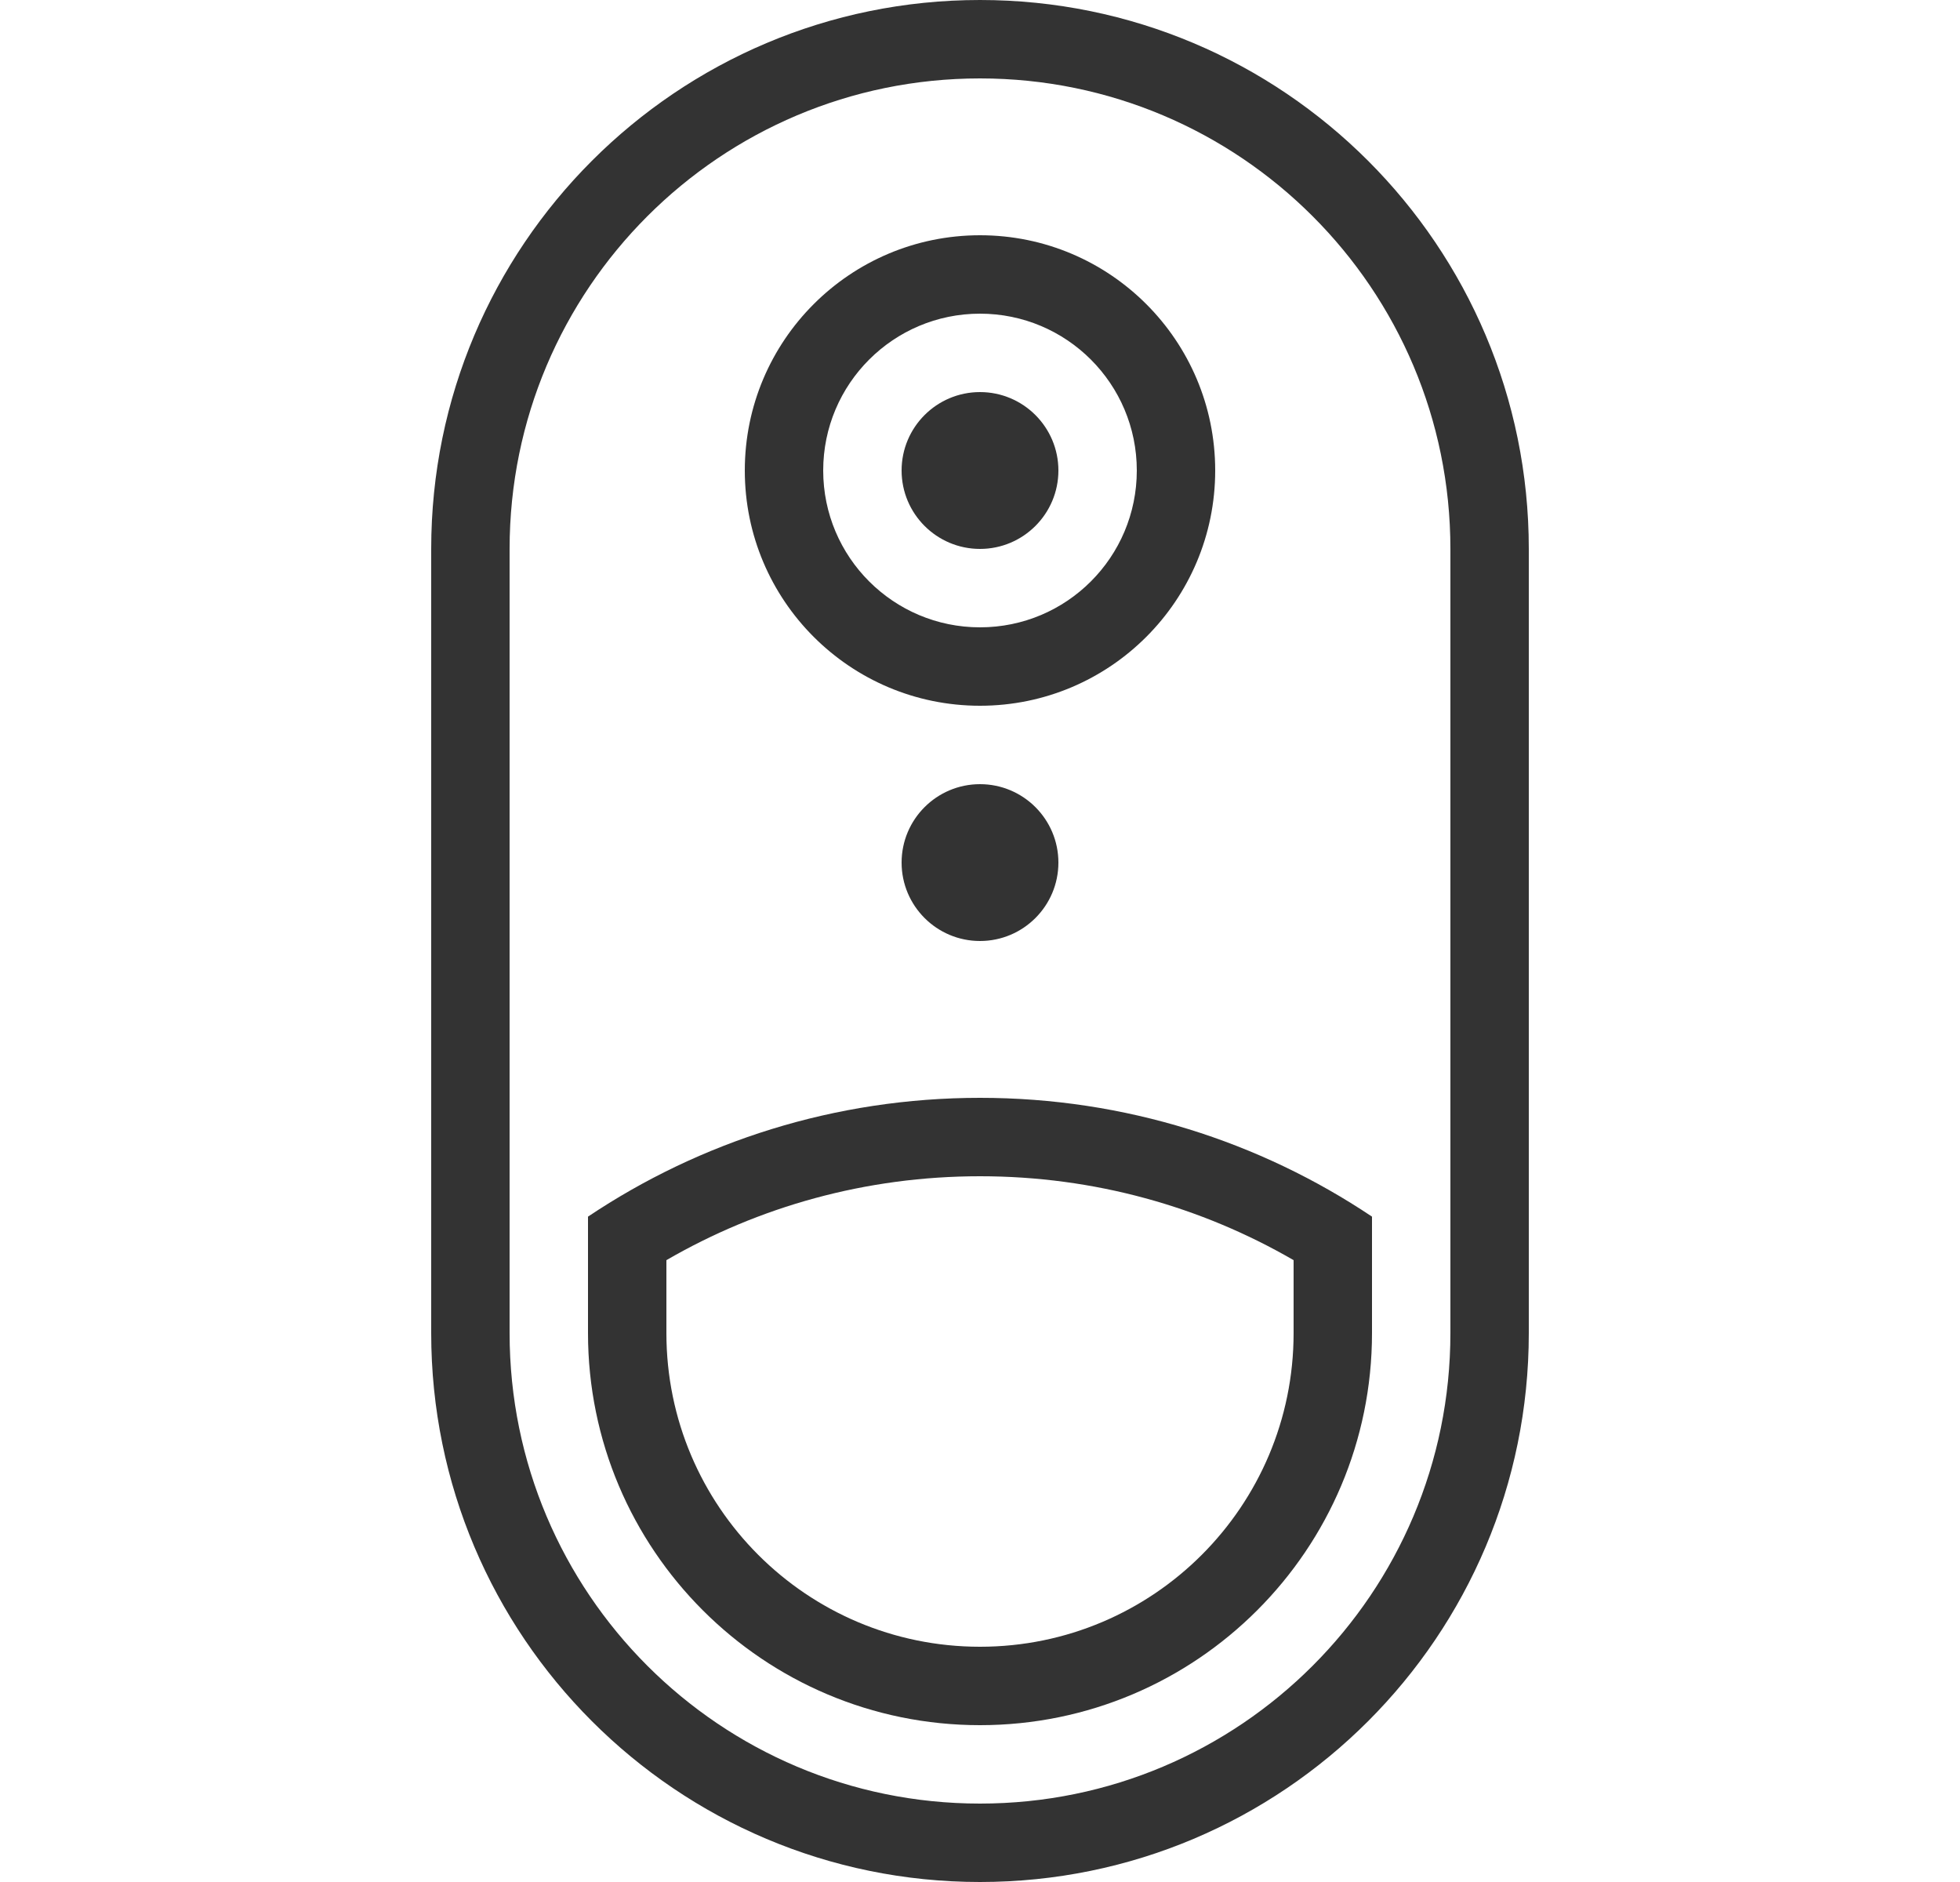
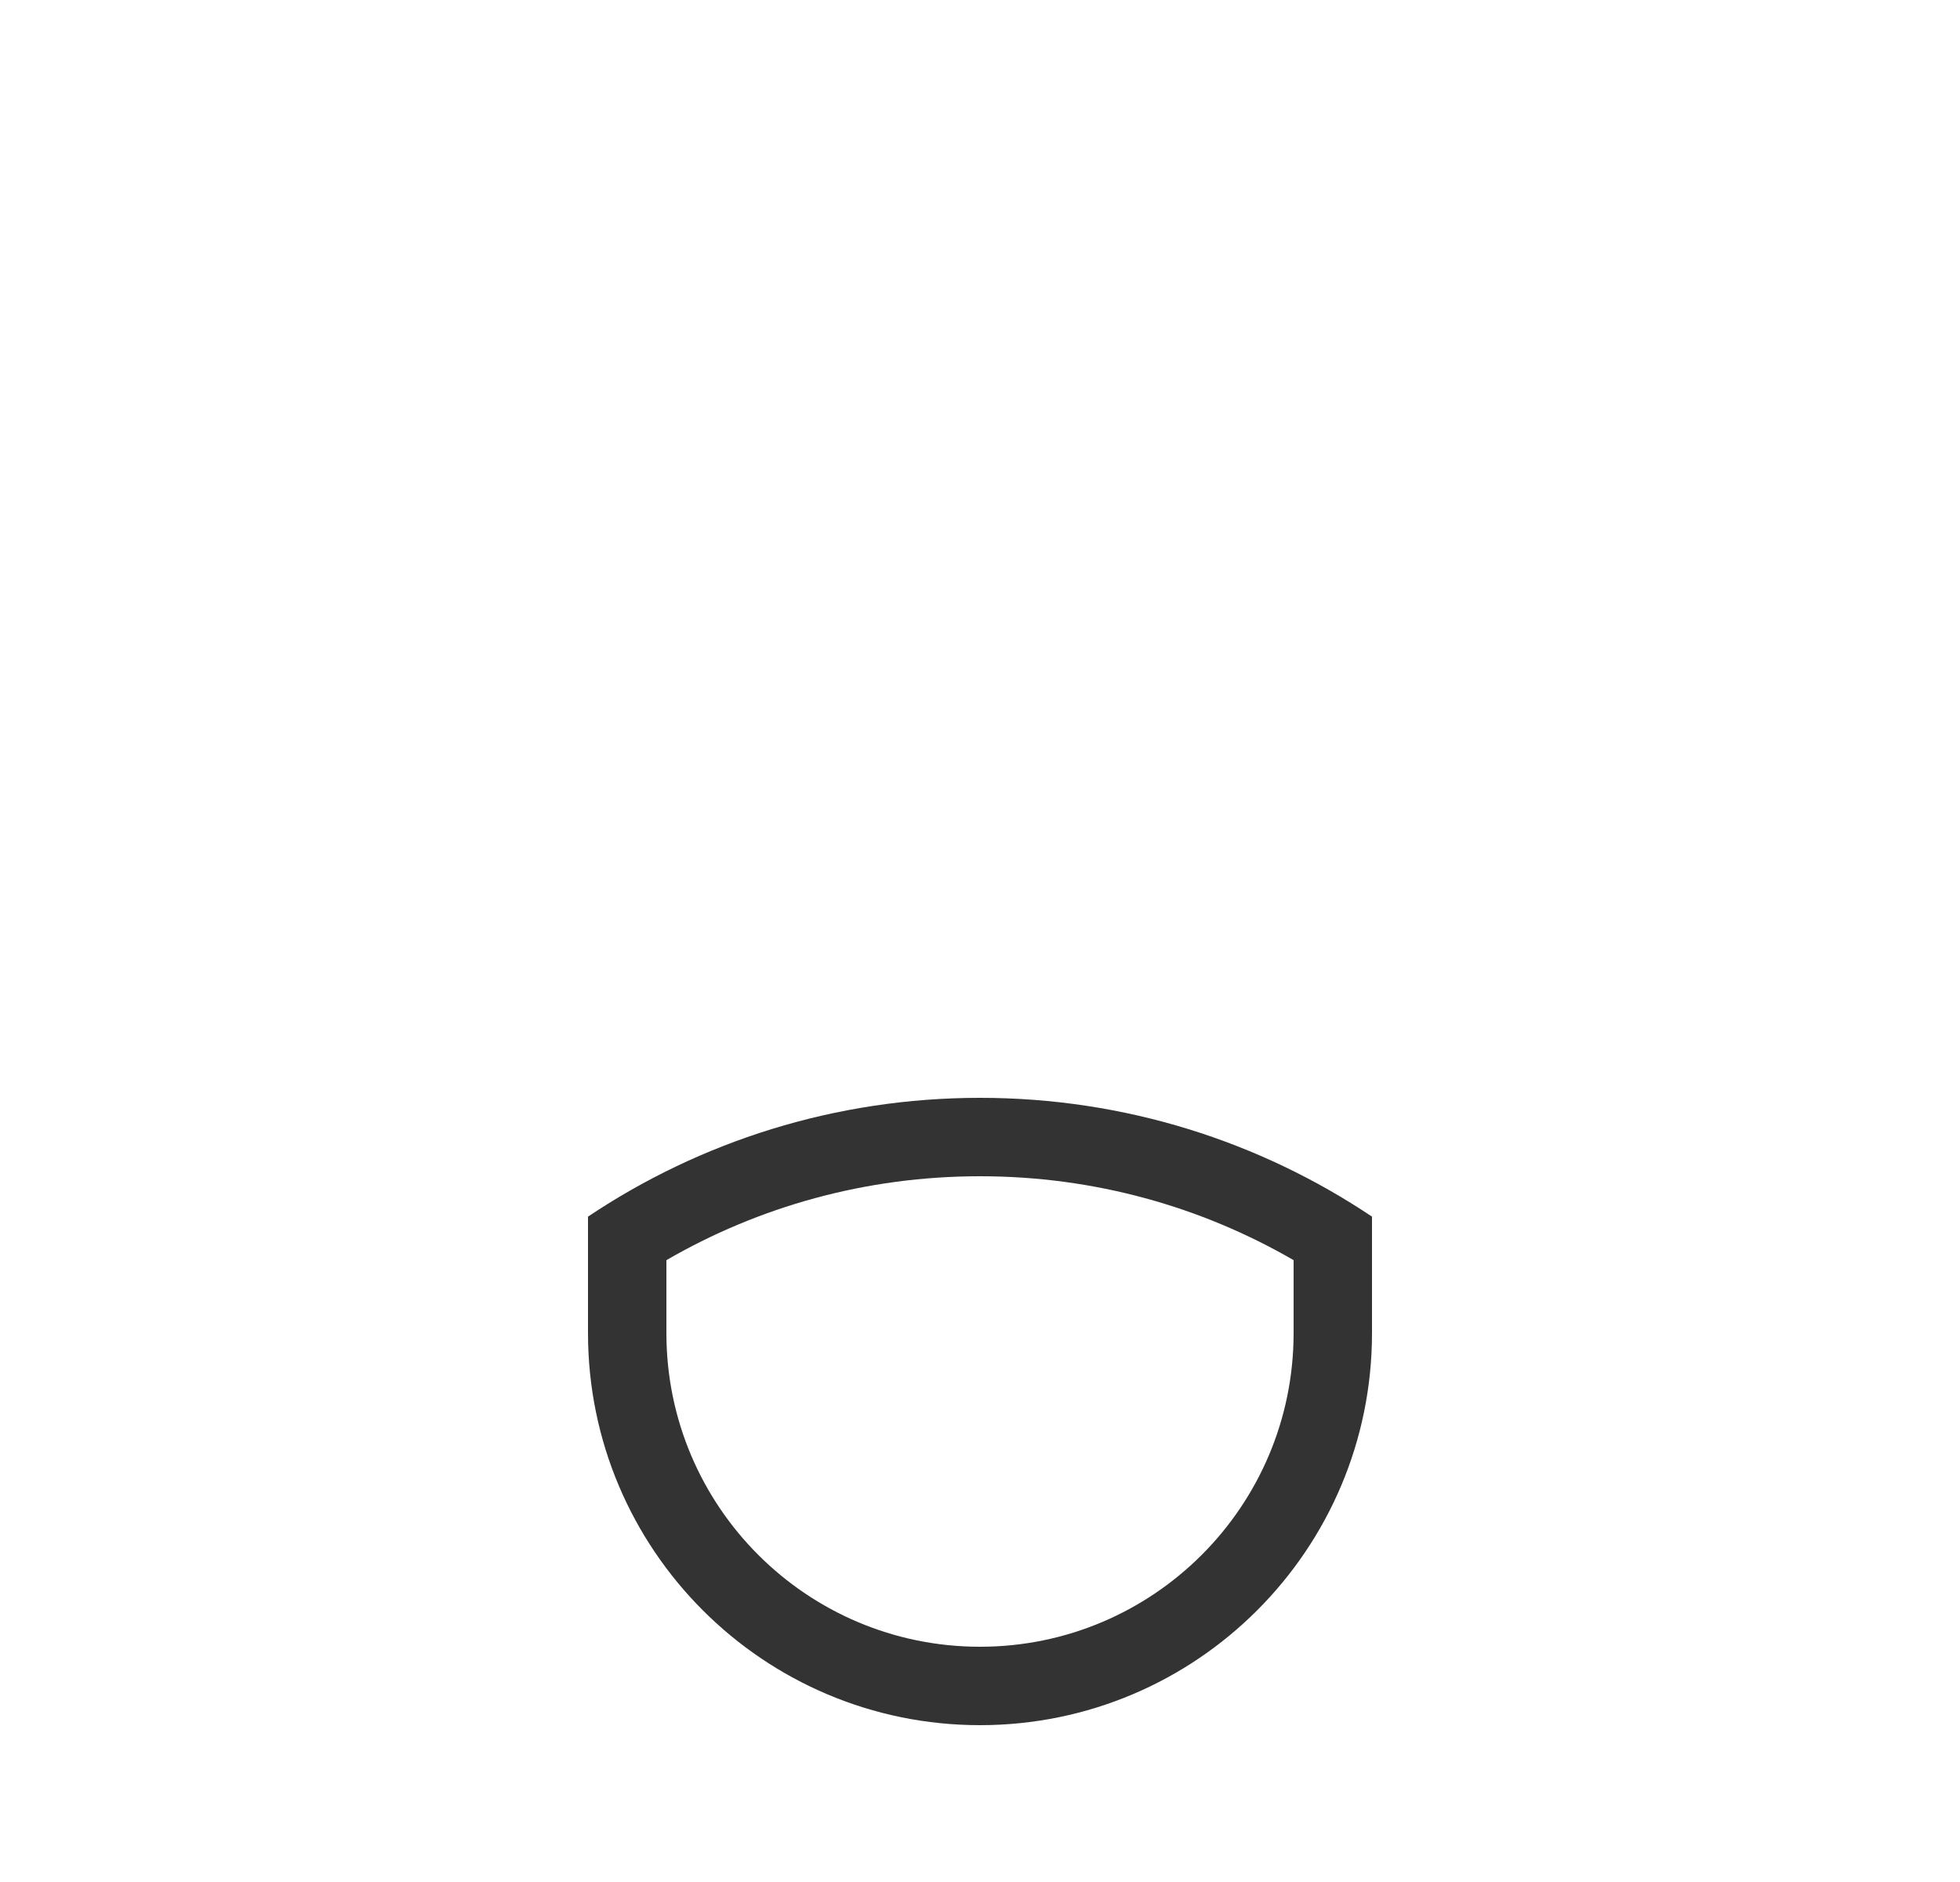
<svg xmlns="http://www.w3.org/2000/svg" width="25" height="24" viewBox="0 0 25 24" fill="none">
  <path fill-rule="evenodd" clip-rule="evenodd" d="M17.5 15.515C16.07 14.558 14.35 14 12.5 14C10.65 14 8.93 14.558 7.5 15.515V17C7.5 19.761 9.739 22 12.5 22C15.261 22 17.5 19.761 17.5 17V15.515ZM16.5 17V16.07C15.324 15.389 13.959 15 12.5 15C11.041 15 9.676 15.389 8.5 16.07V17C8.5 19.209 10.291 21 12.5 21C14.709 21 16.5 19.209 16.5 17Z" fill="#333333" />
-   <path d="M12.5 12C13.052 12 13.5 11.552 13.5 11C13.5 10.448 13.052 10 12.5 10C11.948 10 11.5 10.448 11.5 11C11.5 11.552 11.948 12 12.5 12Z" fill="#333333" />
-   <path d="M13.5 6C13.5 6.552 13.052 7 12.5 7C11.948 7 11.5 6.552 11.5 6C11.5 5.448 11.948 5 12.5 5C13.052 5 13.5 5.448 13.5 6Z" fill="#333333" />
-   <path fill-rule="evenodd" clip-rule="evenodd" d="M15.5 6C15.5 7.657 14.157 9 12.5 9C10.843 9 9.5 7.657 9.5 6C9.5 4.343 10.843 3 12.5 3C14.157 3 15.5 4.343 15.5 6ZM14.5 6C14.5 7.105 13.605 8 12.5 8C11.396 8 10.5 7.105 10.5 6C10.5 4.895 11.396 4 12.5 4C13.605 4 14.5 4.895 14.5 6Z" fill="#333333" />
-   <path fill-rule="evenodd" clip-rule="evenodd" d="M12.5 0C8.634 0 5.5 3.134 5.5 7V17C5.5 20.866 8.634 24 12.5 24C16.366 24 19.5 20.866 19.5 17V7C19.5 3.134 16.366 0 12.5 0ZM18.5 7C18.5 3.686 15.814 1 12.5 1C9.186 1 6.5 3.686 6.5 7V17C6.5 20.314 9.186 23 12.5 23C15.814 23 18.5 20.314 18.5 17V7Z" fill="#333333" />
</svg>